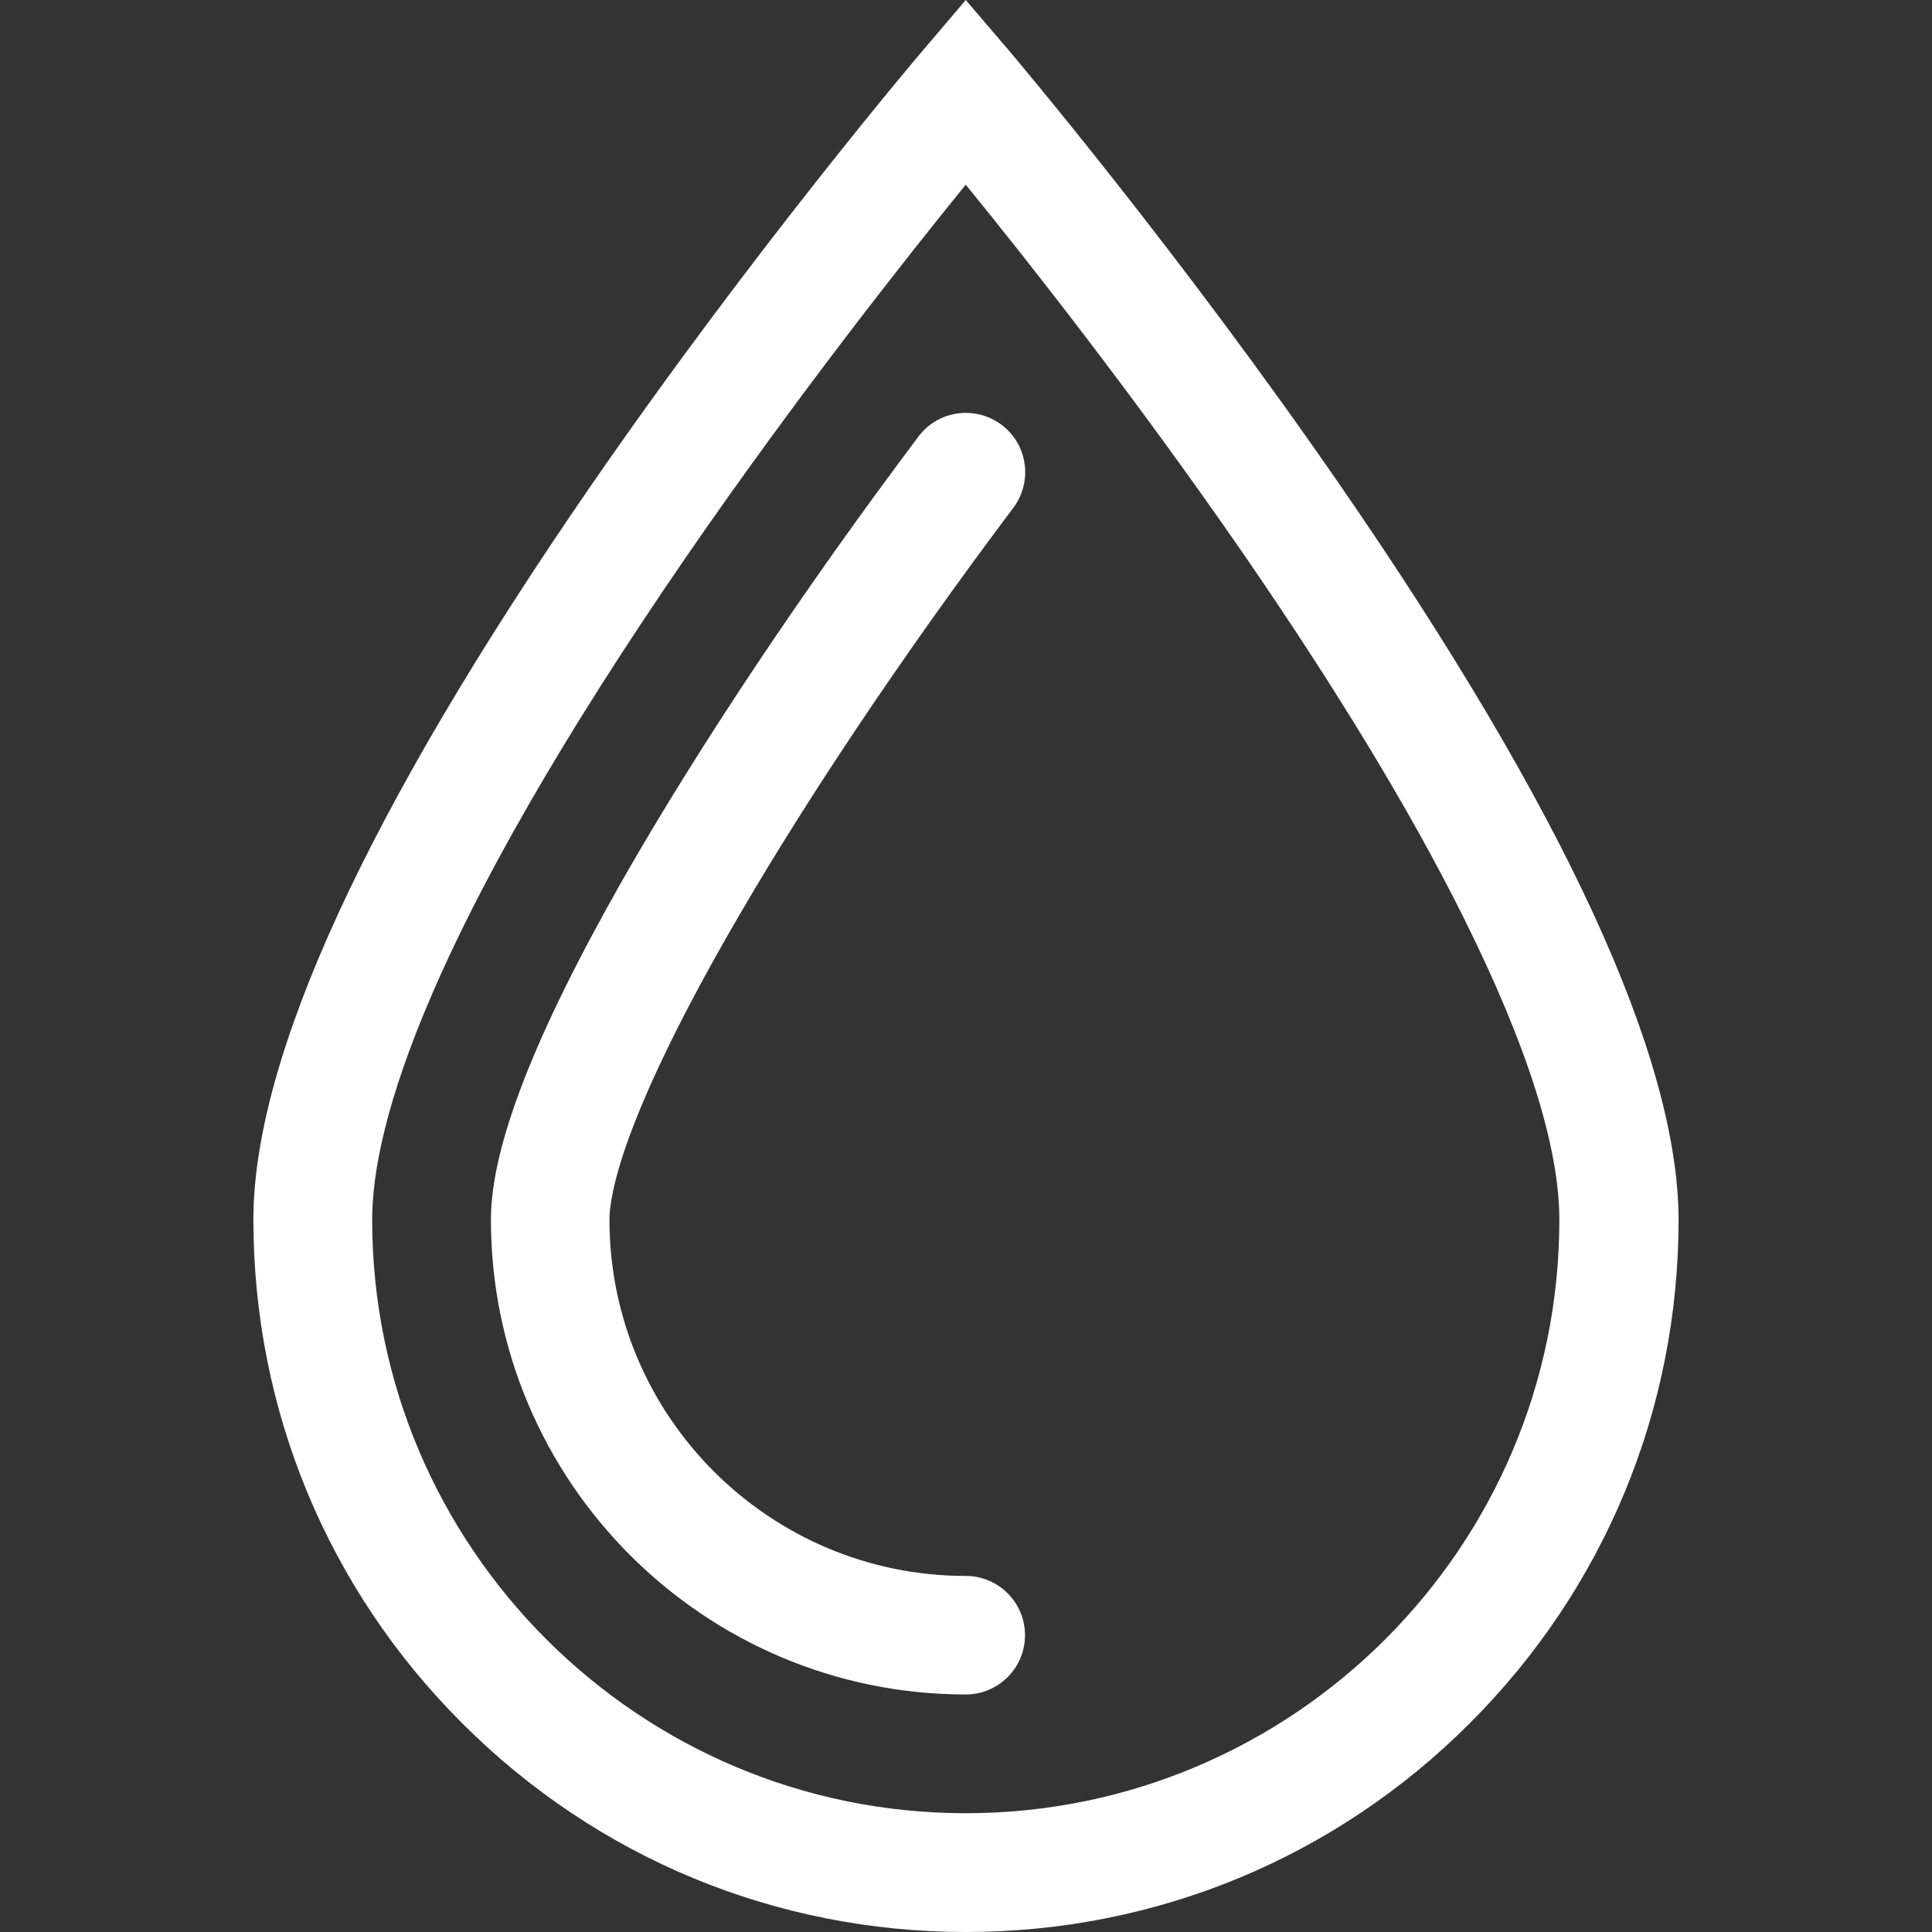
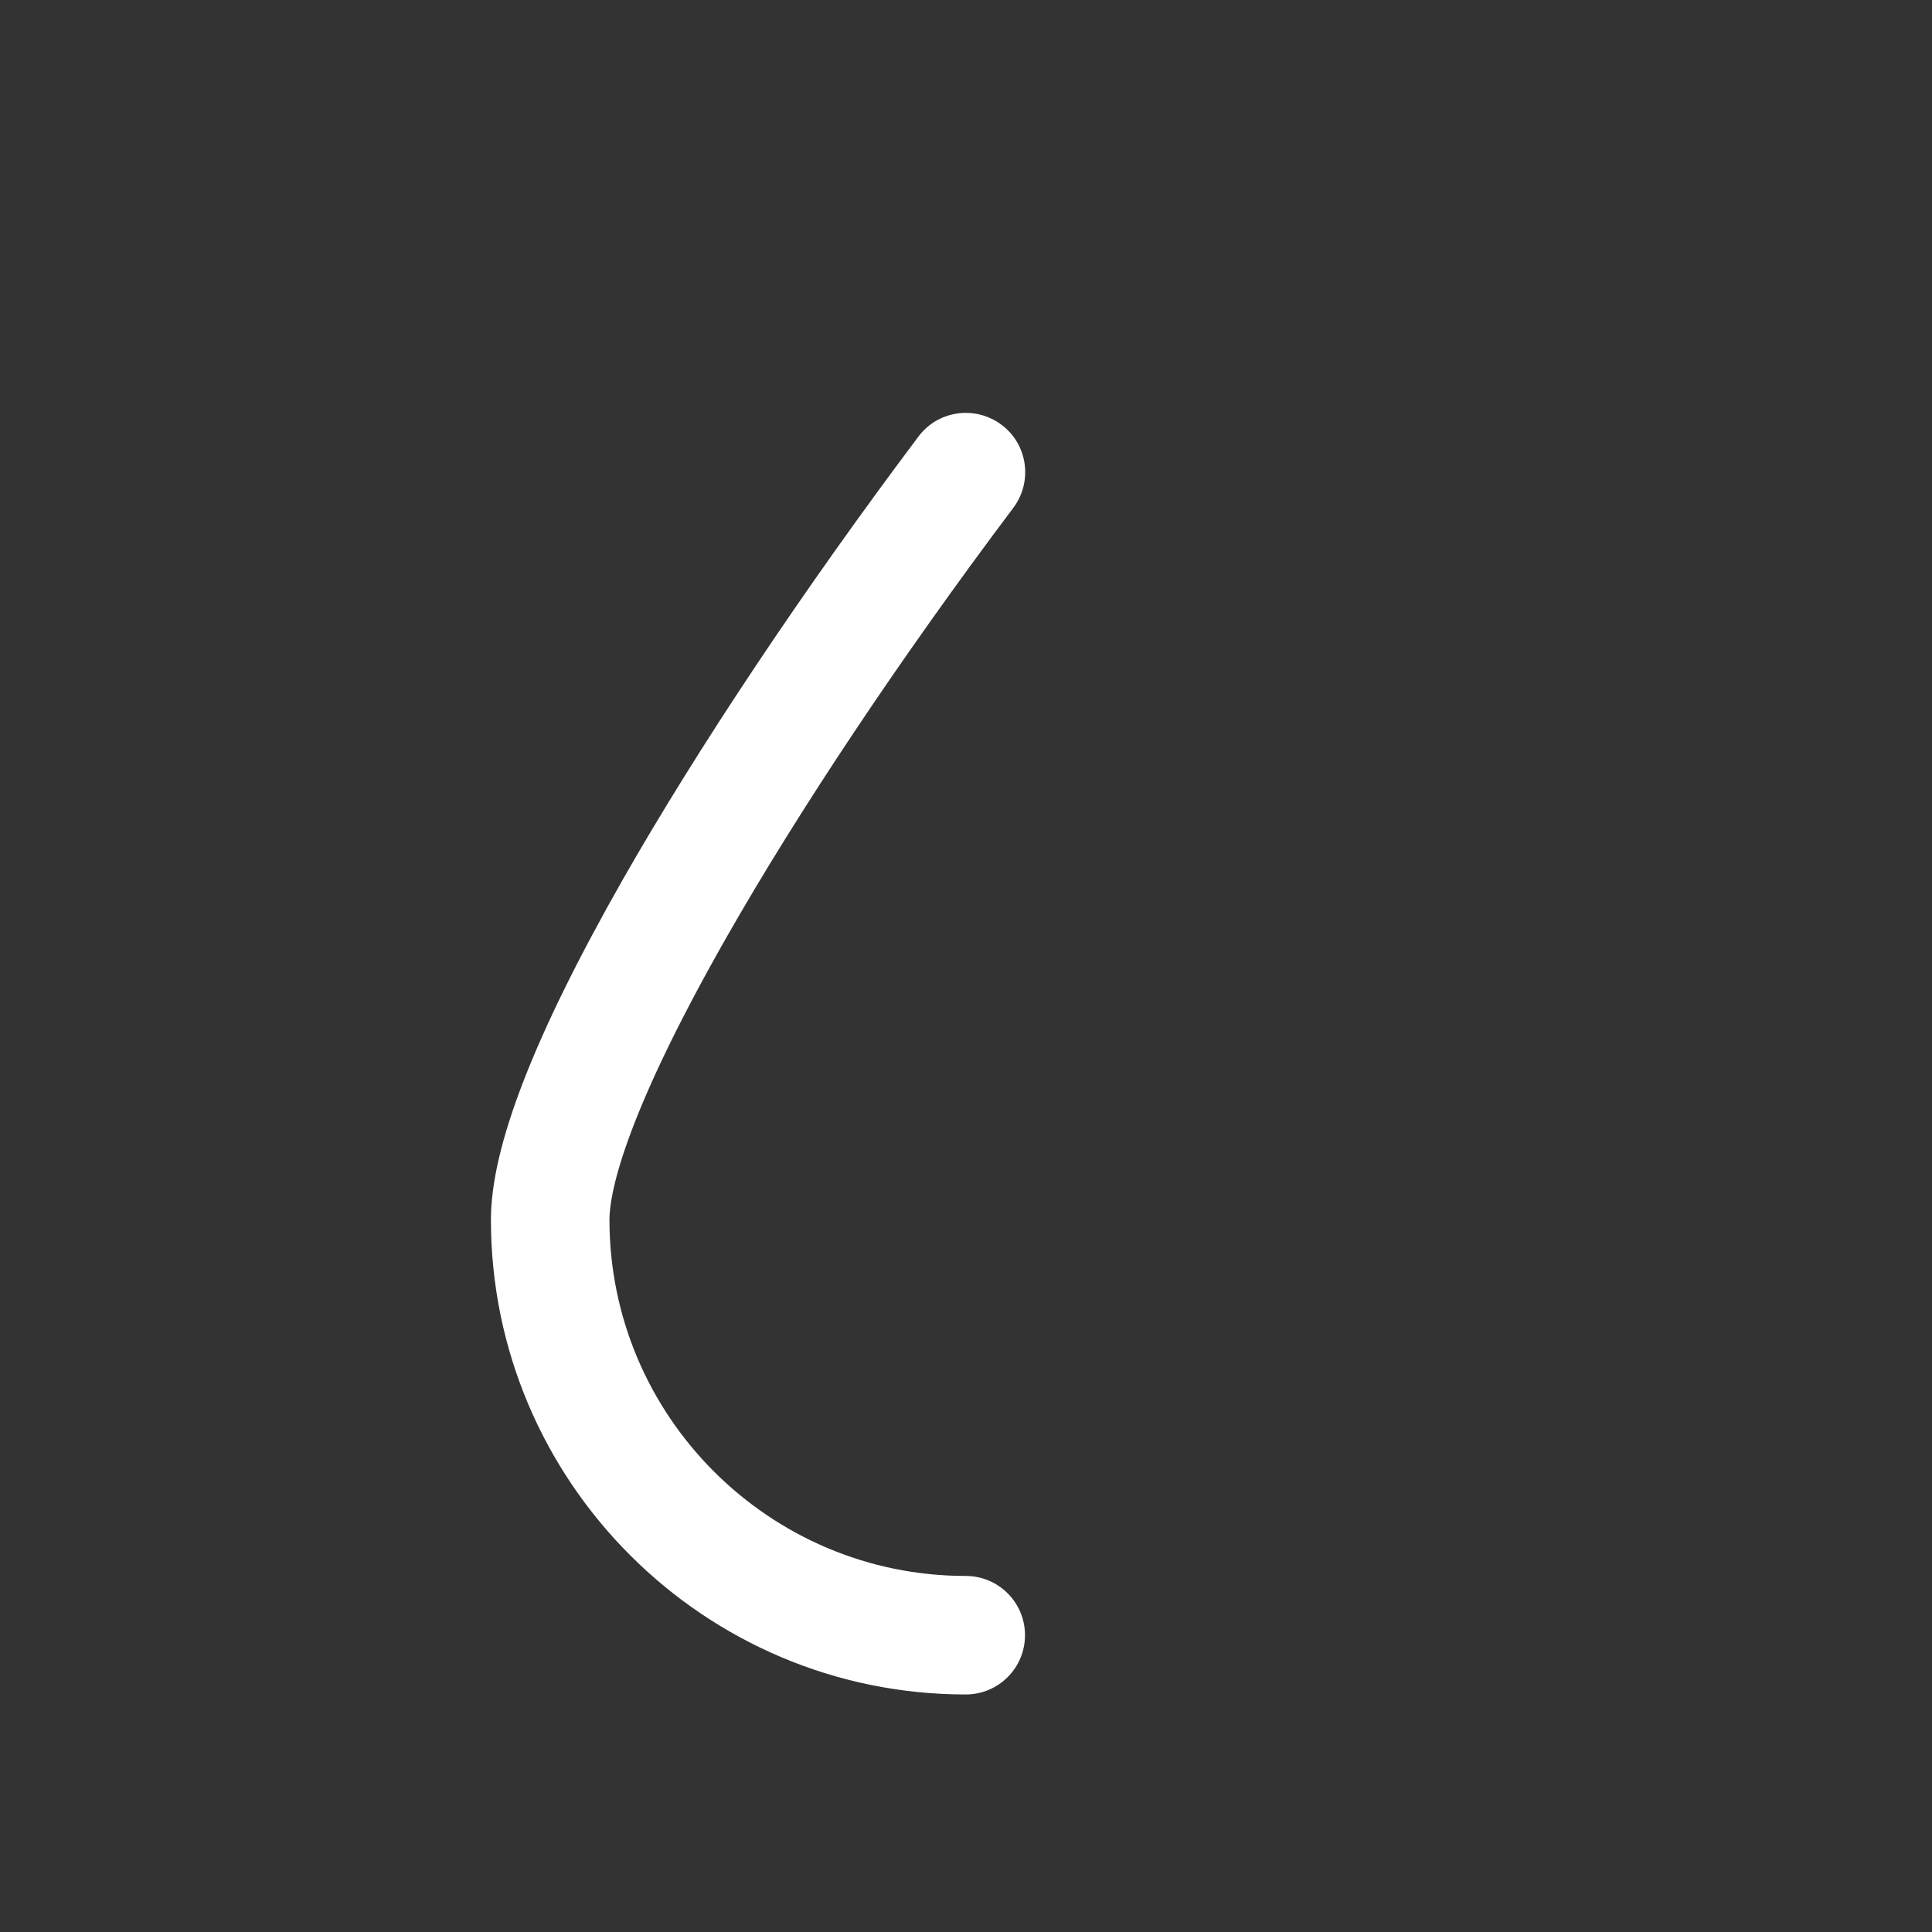
<svg xmlns="http://www.w3.org/2000/svg" width="1080" zoomAndPan="magnify" viewBox="0 0 810 810" height="1080" preserveAspectRatio="xMidYMid meet" version="1.0">
  <rect x="0" y="0" width="810" height="810" fill="#333333" stroke="none" />
  <defs>
    <clipPath id="c5ebb17fc1">
-       <path d="M 106.059 0 L 703.809 0 L 703.809 810 L 106.059 810 Z M 106.059 0 " clip-rule="nonzero" />
-     </clipPath>
+       </clipPath>
  </defs>
  <g clip-path="url(#c5ebb17fc1)">
-     <path fill="#ffffff" d="M 562.277 204.059 C 493.879 104.785 424.543 23.078 423.918 22.246 L 404.895 0 L 385.977 22.246 C 385.246 23.078 315.91 104.785 247.512 203.957 C 153.746 340.031 106.238 443.461 106.238 511.344 C 106.238 591.074 137.32 666.129 193.766 722.473 C 250.211 778.918 325.164 810 405 810 C 484.73 810 559.785 778.918 616.23 722.473 C 672.676 666.027 703.758 591.074 703.758 511.238 C 703.551 443.461 656.043 340.031 562.277 204.059 Z M 404.895 760.207 C 267.676 760.207 156.031 648.562 156.031 511.344 C 156.031 471.84 179.004 391.383 288.258 232.645 C 333.895 166.43 379.945 108.109 404.895 77.445 C 429.844 108.008 475.688 166.117 521.32 232.23 C 560.406 288.988 591.488 340.238 613.633 384.73 C 640.242 438.16 653.758 480.676 653.758 511.344 C 653.863 648.562 542.113 760.207 404.895 760.207 Z M 404.895 760.207 " fill-opacity="1" fill-rule="nonzero" />
-   </g>
+     </g>
  <path fill="#ffffff" d="M 424.852 212.895 C 433.066 201.875 430.883 186.285 419.863 178.07 C 408.844 169.859 393.25 172.043 385.039 183.062 C 336.598 247.512 292.625 313.523 261.129 368.719 C 223.914 434.211 205.824 480.781 205.824 511.344 C 205.824 621.117 295.121 710.414 404.895 710.414 C 418.617 710.414 429.738 699.289 429.738 685.57 C 429.738 671.848 418.617 660.723 404.895 660.723 C 322.562 660.723 255.516 593.777 255.516 511.344 C 255.516 501.676 260.297 470.801 304.371 393.355 C 334.832 339.82 377.555 275.785 424.852 212.895 Z M 424.852 212.895 " fill-opacity="1" fill-rule="nonzero" />
</svg>